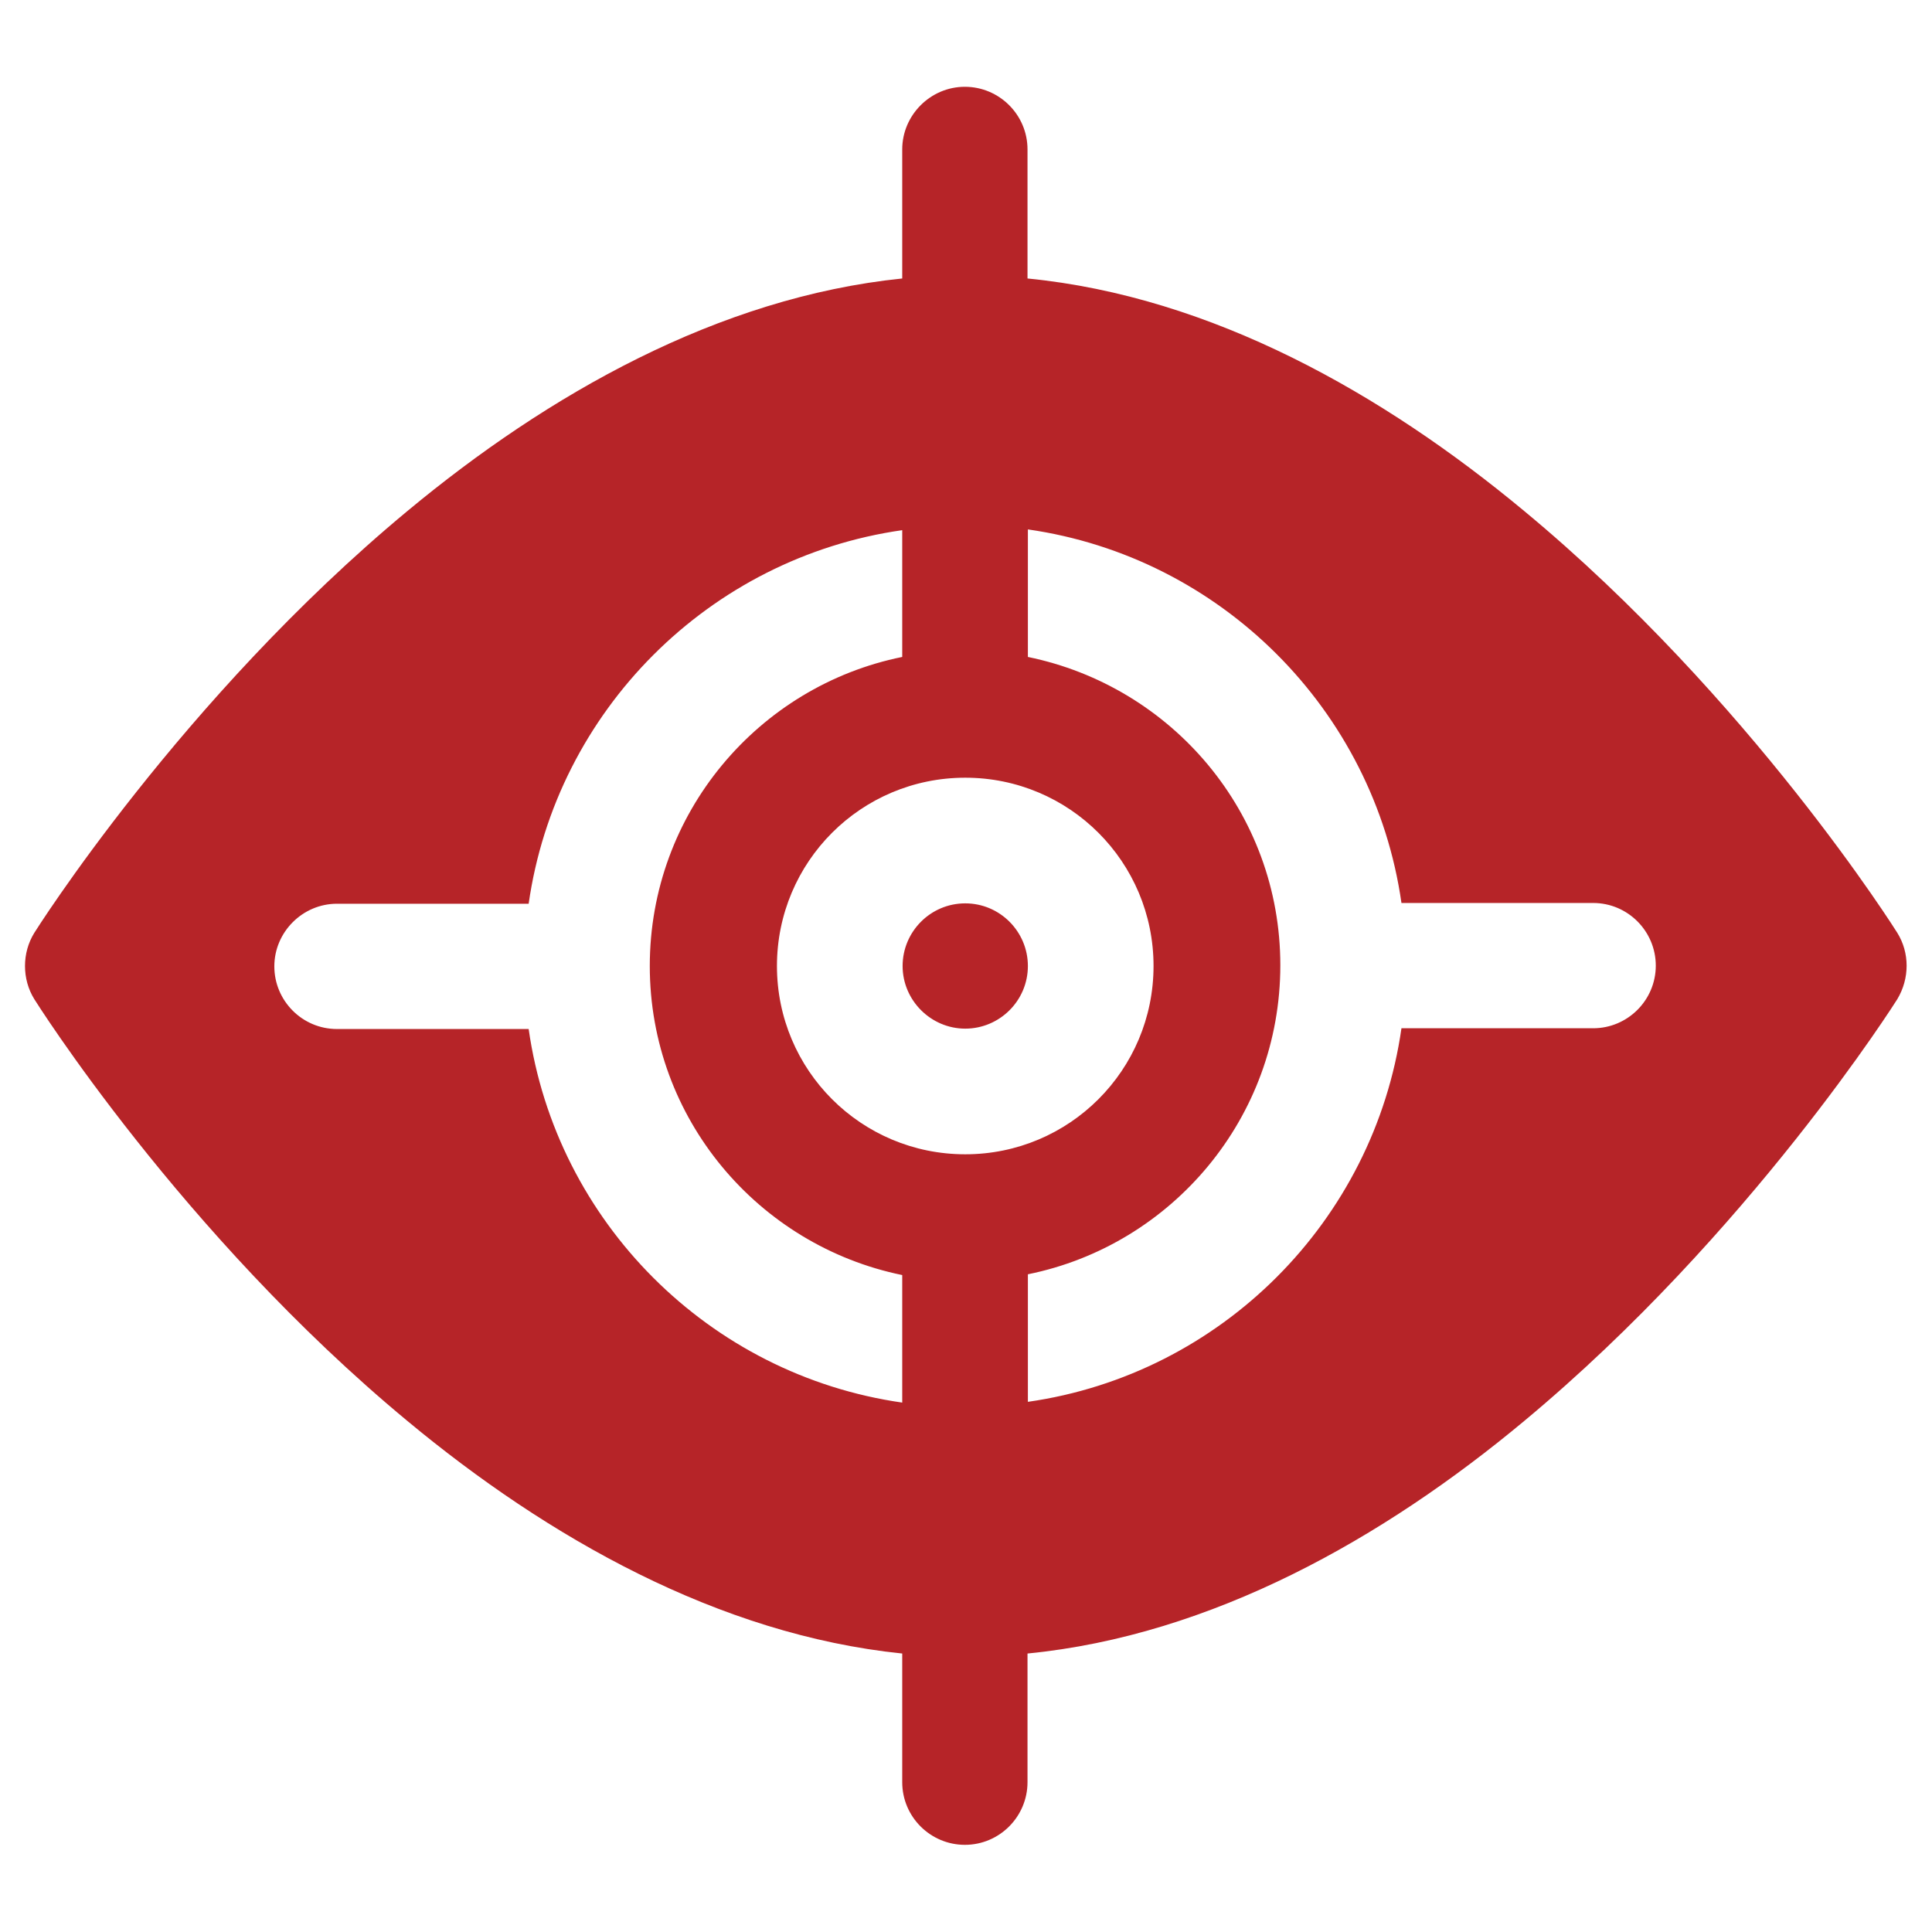
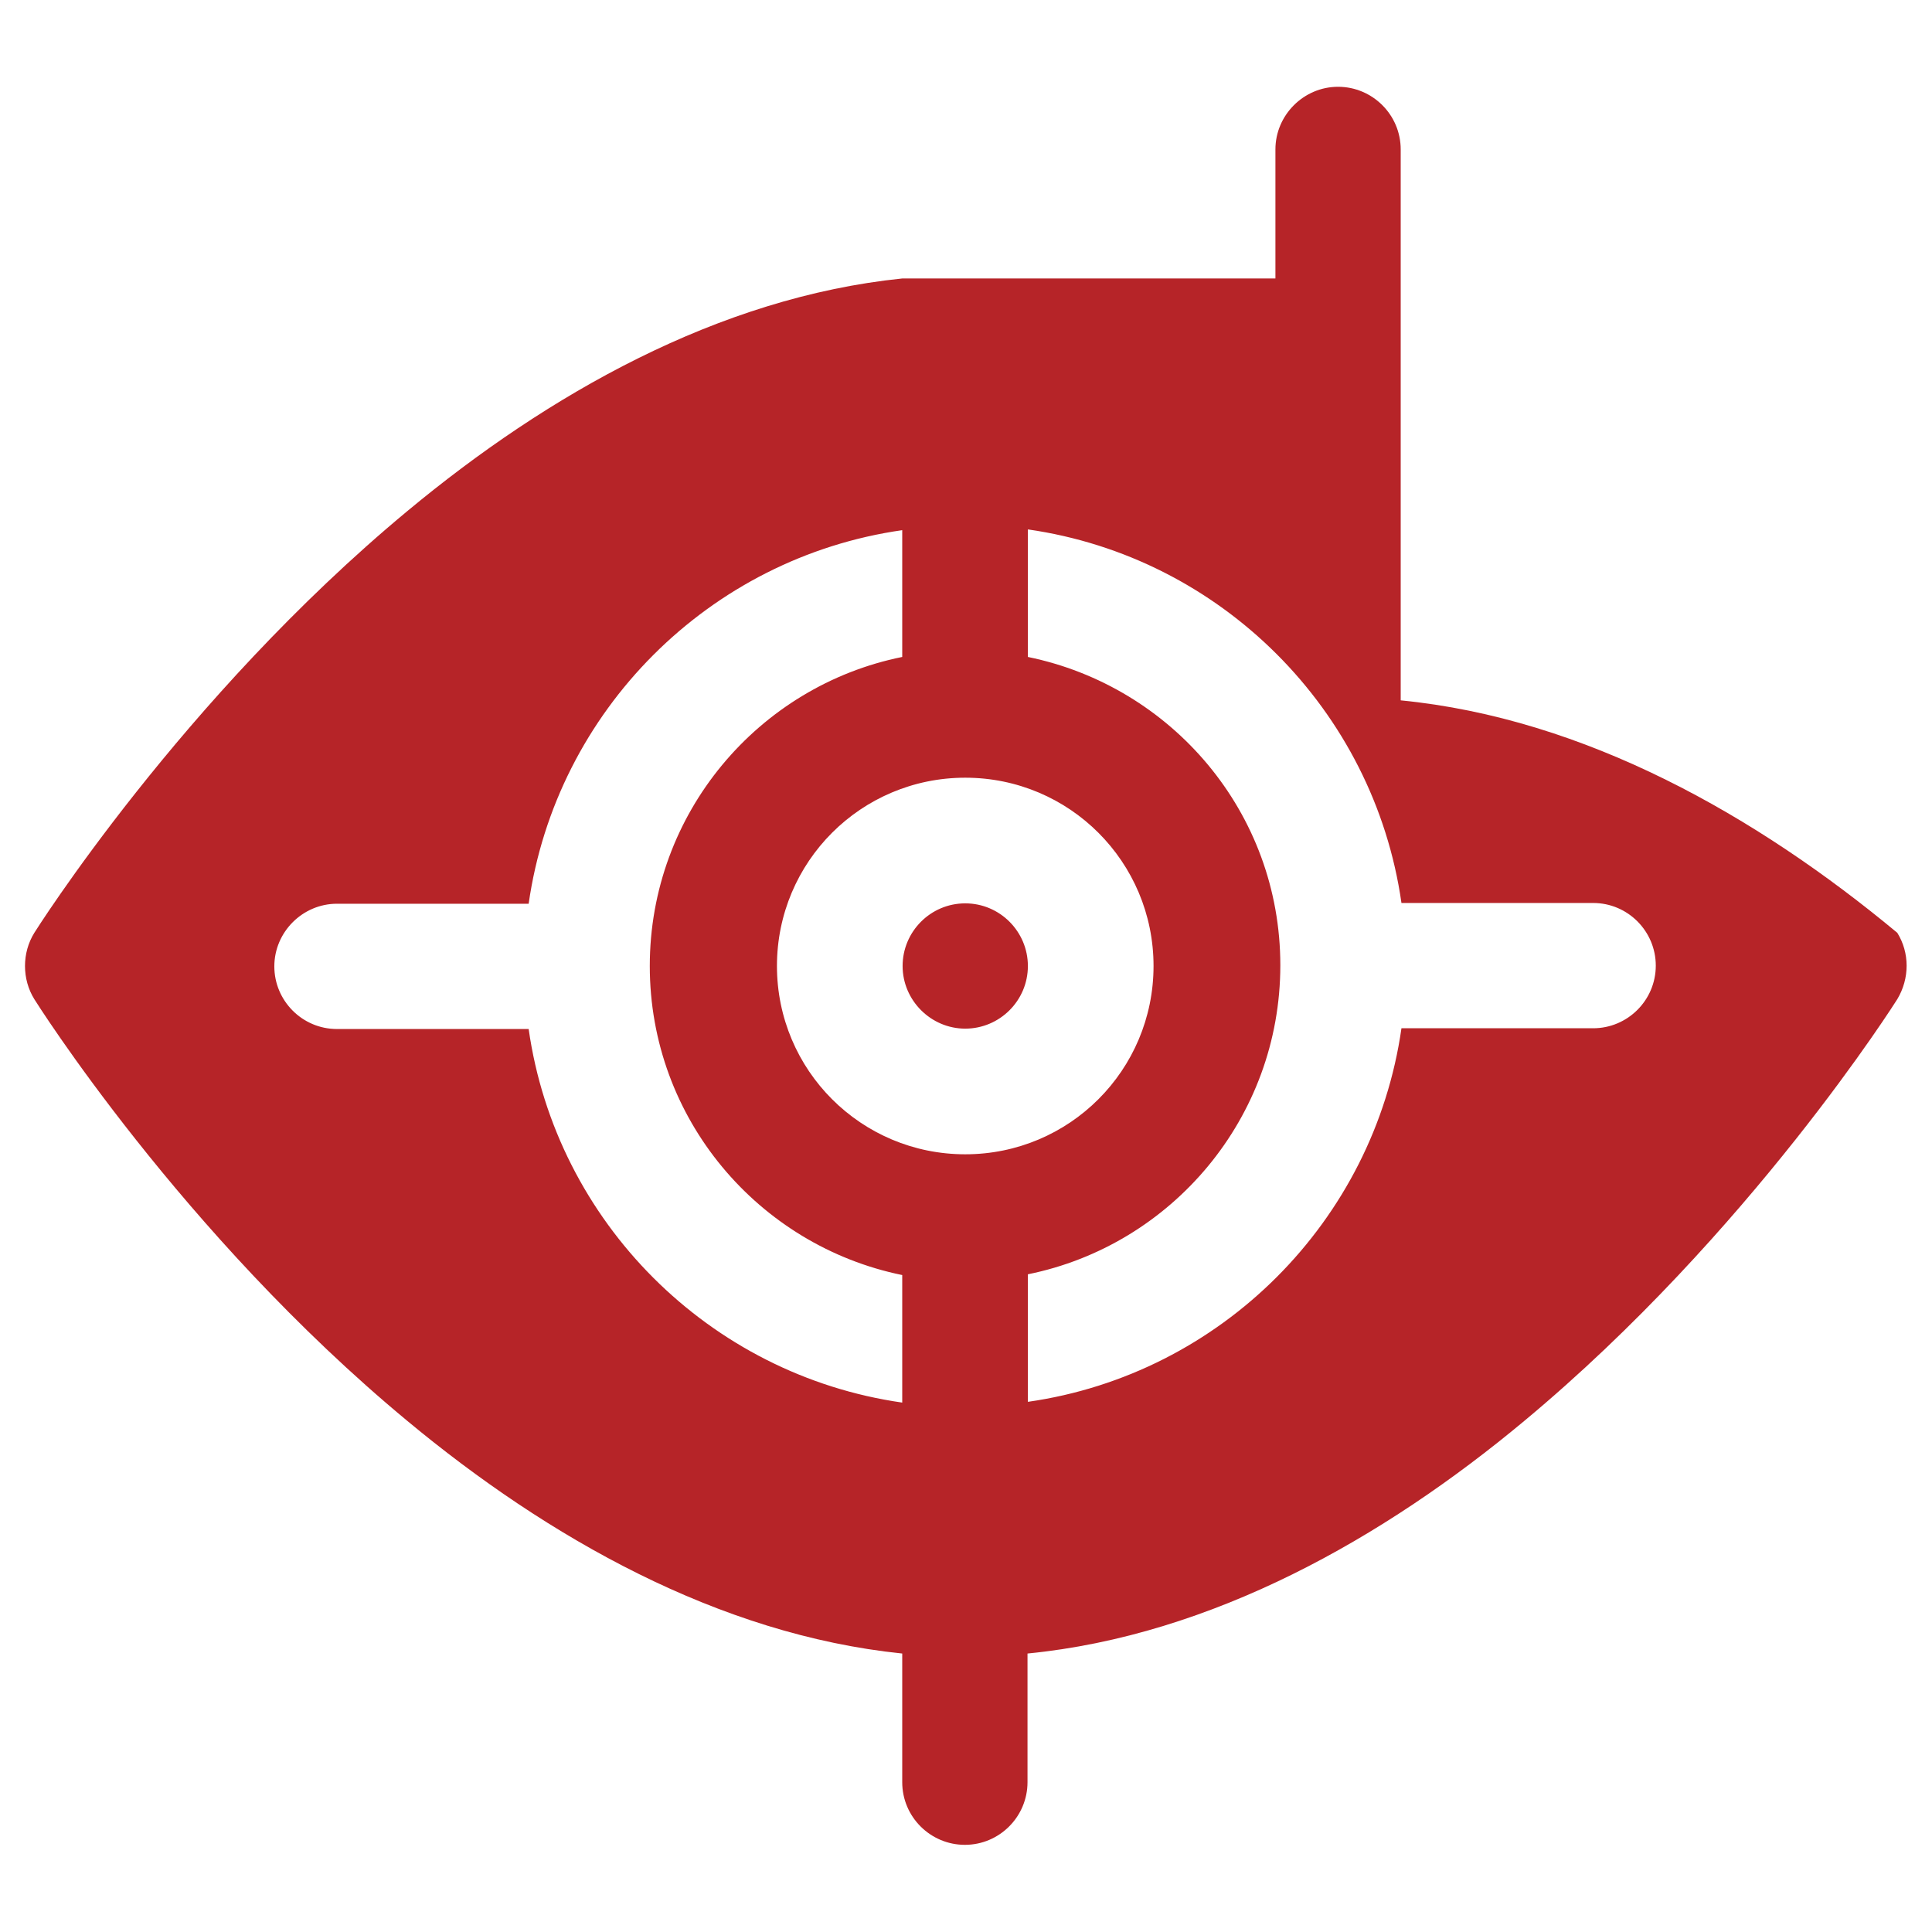
<svg xmlns="http://www.w3.org/2000/svg" id="Capa_1" x="0px" y="0px" viewBox="0 0 512 512" style="enable-background:new 0 0 512 512;" xml:space="preserve">
  <style type="text/css"> .st0{fill-rule:evenodd;clip-rule:evenodd;fill:#B62428;} </style>
-   <path class="st0" d="M239.1,73.8c-48.8,5-94,30.8-131.1,61.6C48.1,185.1,9.1,247.2,9.1,247.2c-3.3,5.3-3.3,12.3,0,17.6 c0,0,38.9,62.1,98.9,111.8c37.1,30.8,82.4,56.6,131.1,61.6v34.1c0,9.2,7.5,16.6,16.6,16.6c9.2,0,16.6-7.5,16.6-16.6v-34.1 c48.9-4.8,94.4-30.6,131.6-61.6c59.9-49.8,98.9-111.8,98.9-111.8c3.3-5.5,3.3-12.3,0-17.6c0,0-38.9-62.1-98.9-111.8 c-37.3-31-82.7-56.8-131.6-61.6V39.6c0-9.2-7.5-16.6-16.6-16.6s-16.6,7.5-16.6,16.6V73.8z M272.4,174.1v-33.8 c51.1,7.3,91.7,47.8,99,99h50.8c9.2,0,16.6,7.5,16.6,16.6c0,9.2-7.5,16.6-16.6,16.6h-50.8c-7.3,51.1-47.8,91.7-99,99v-33.8 c38.1-7.7,66.9-41.4,66.9-81.9S310.5,181.9,272.4,174.1z M239.1,174.1c-38.1,7.7-66.9,41.4-66.9,81.9s28.8,74.1,66.9,81.9v33.8 c-51.1-7.3-91.7-47.8-99-99H89.3c-9.2,0-16.6-7.5-16.6-16.6s7.5-16.6,16.6-16.6h50.8c7.3-51.1,47.8-91.7,99-99V174.1z M255.8,206.1 c-27.6,0-49.9,22.3-49.9,49.9s22.3,49.9,49.9,49.9s49.9-22.3,49.9-49.9S283.4,206.1,255.8,206.1z M255.8,239.4 c9.2,0,16.6,7.5,16.6,16.6c0,9.2-7.5,16.6-16.6,16.6s-16.6-7.5-16.6-16.6S246.6,239.4,255.8,239.4z" />
+   <path class="st0" d="M239.1,73.8c-48.8,5-94,30.8-131.1,61.6C48.1,185.1,9.1,247.2,9.1,247.2c-3.3,5.3-3.3,12.3,0,17.6 c0,0,38.9,62.1,98.9,111.8c37.1,30.8,82.4,56.6,131.1,61.6v34.1c0,9.2,7.5,16.6,16.6,16.6c9.2,0,16.6-7.5,16.6-16.6v-34.1 c48.9-4.8,94.4-30.6,131.6-61.6c59.9-49.8,98.9-111.8,98.9-111.8c3.3-5.5,3.3-12.3,0-17.6c-37.3-31-82.7-56.8-131.6-61.6V39.6c0-9.2-7.5-16.6-16.6-16.6s-16.6,7.5-16.6,16.6V73.8z M272.4,174.1v-33.8 c51.1,7.3,91.7,47.8,99,99h50.8c9.2,0,16.6,7.5,16.6,16.6c0,9.2-7.5,16.6-16.6,16.6h-50.8c-7.3,51.1-47.8,91.7-99,99v-33.8 c38.1-7.7,66.9-41.4,66.9-81.9S310.5,181.9,272.4,174.1z M239.1,174.1c-38.1,7.7-66.9,41.4-66.9,81.9s28.8,74.1,66.9,81.9v33.8 c-51.1-7.3-91.7-47.8-99-99H89.3c-9.2,0-16.6-7.5-16.6-16.6s7.5-16.6,16.6-16.6h50.8c7.3-51.1,47.8-91.7,99-99V174.1z M255.8,206.1 c-27.6,0-49.9,22.3-49.9,49.9s22.3,49.9,49.9,49.9s49.9-22.3,49.9-49.9S283.4,206.1,255.8,206.1z M255.8,239.4 c9.2,0,16.6,7.5,16.6,16.6c0,9.2-7.5,16.6-16.6,16.6s-16.6-7.5-16.6-16.6S246.6,239.4,255.8,239.4z" />
</svg>